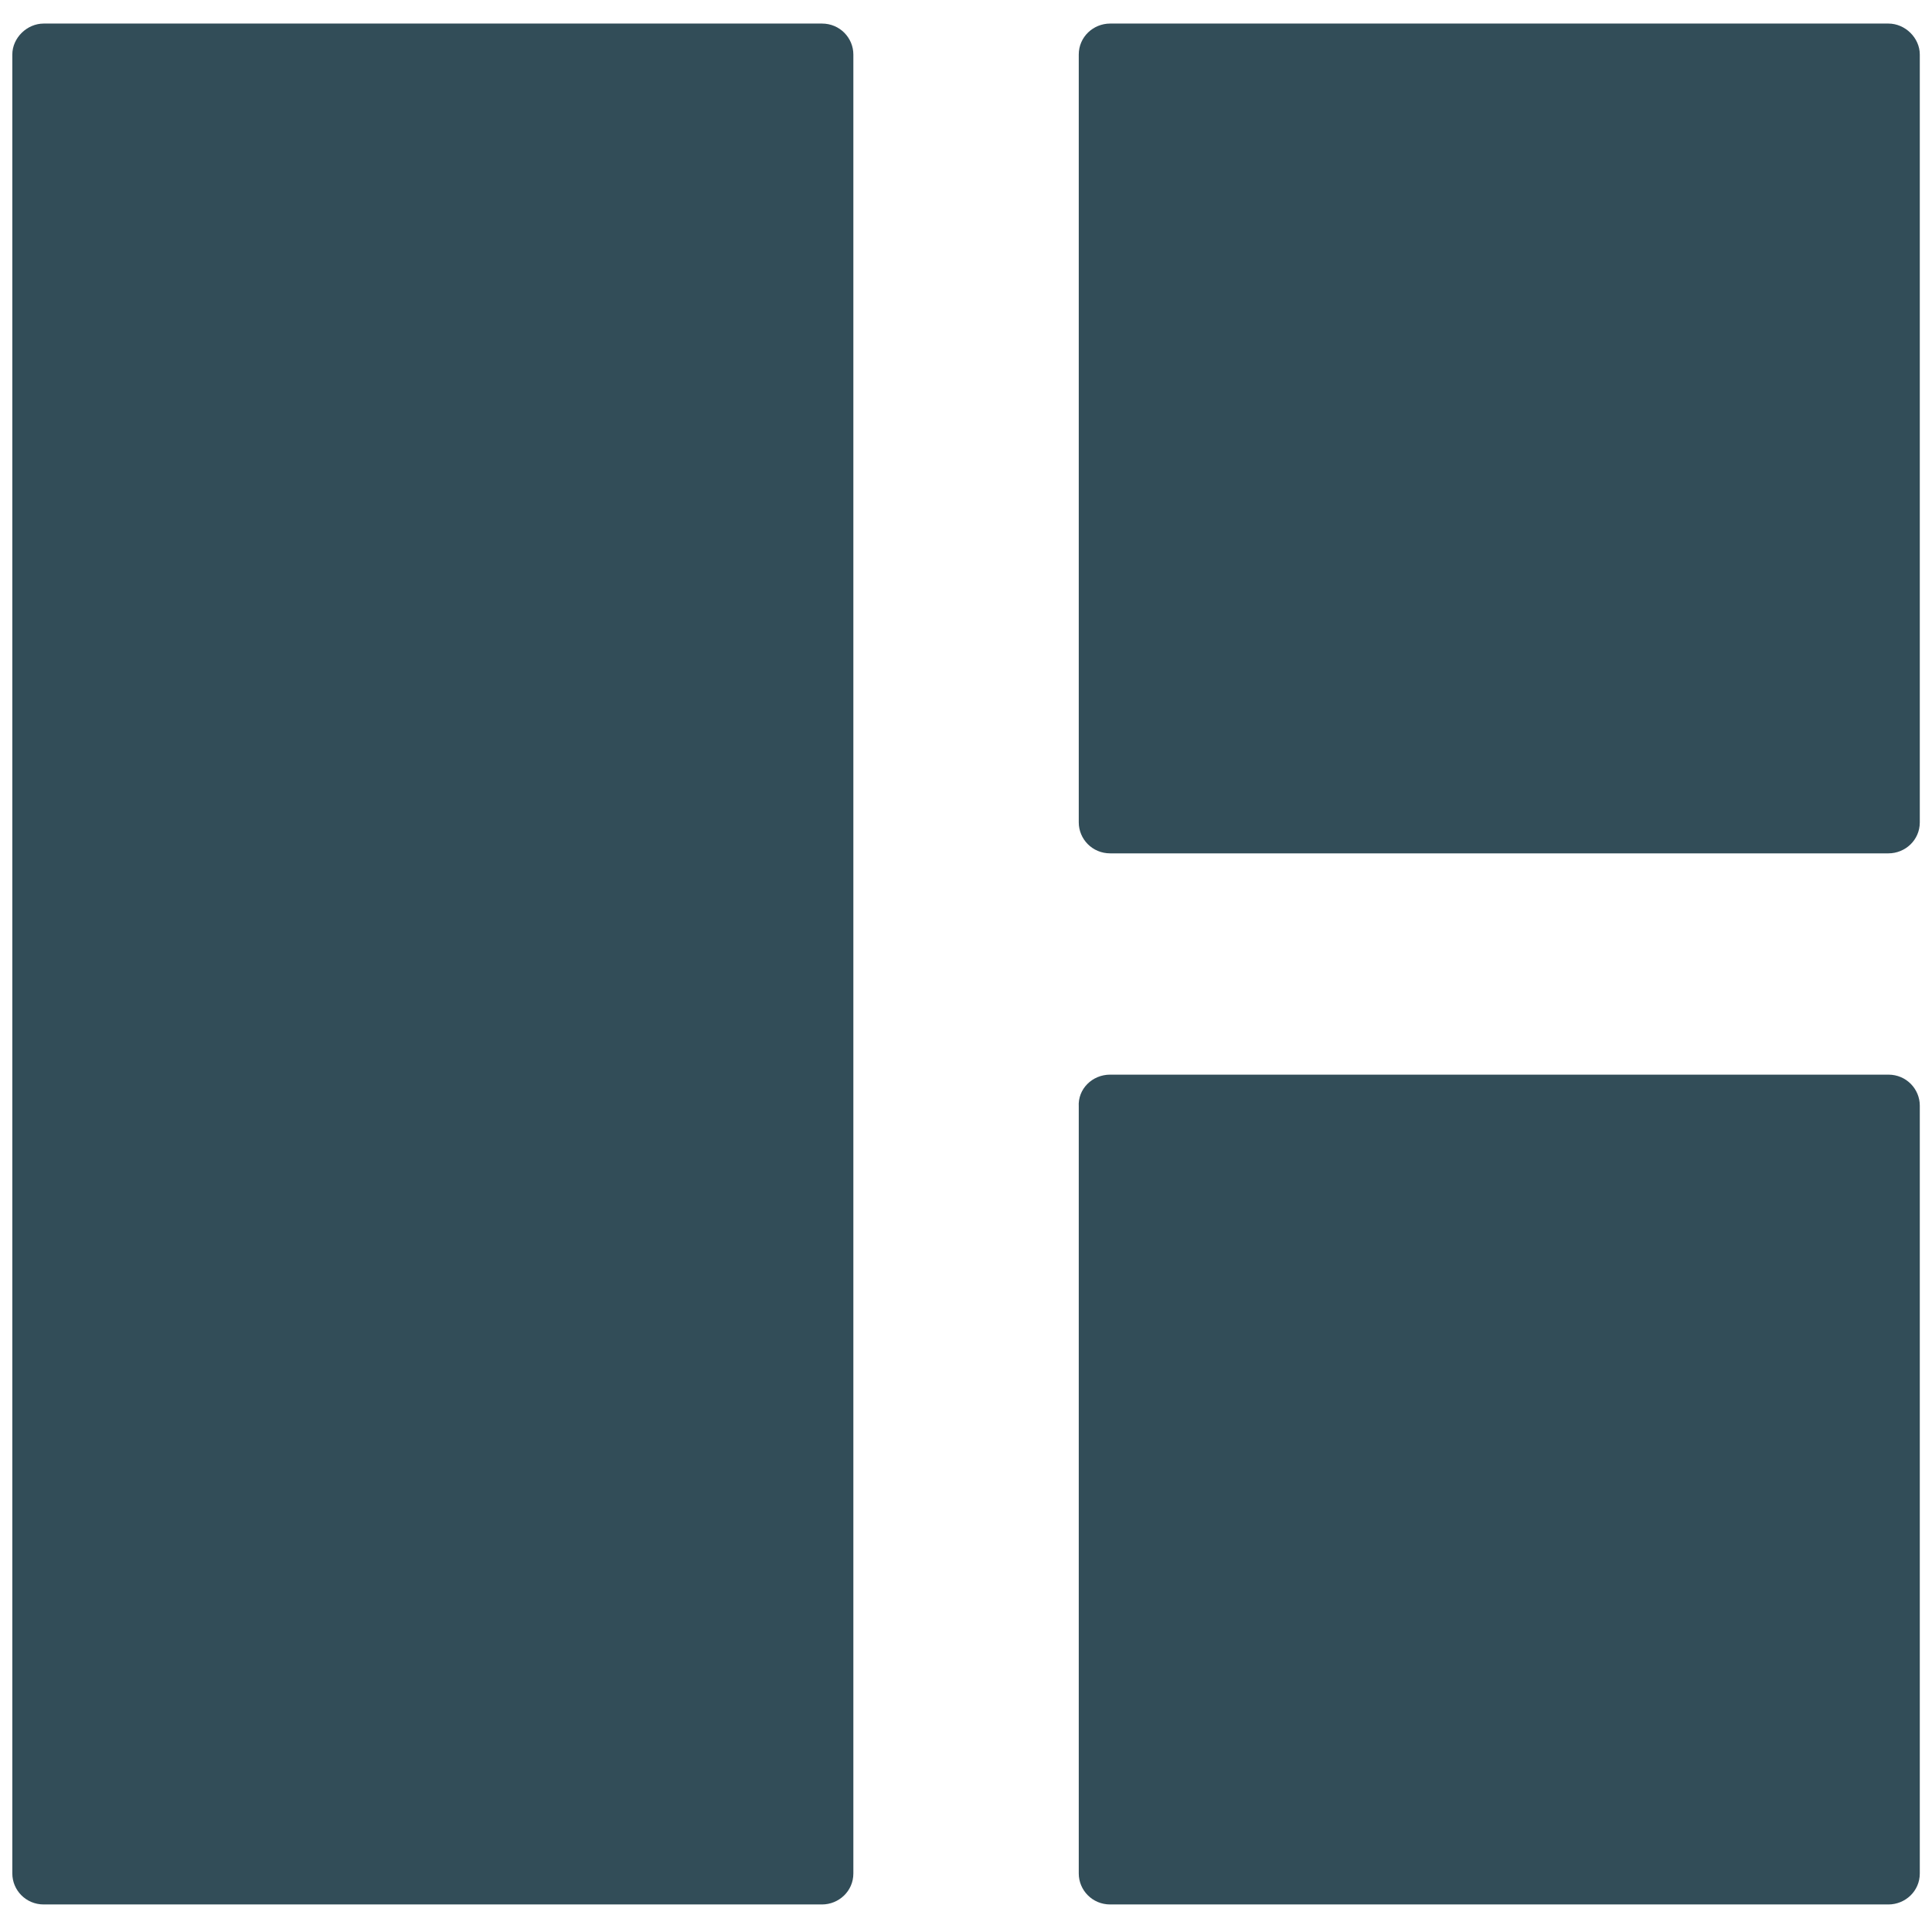
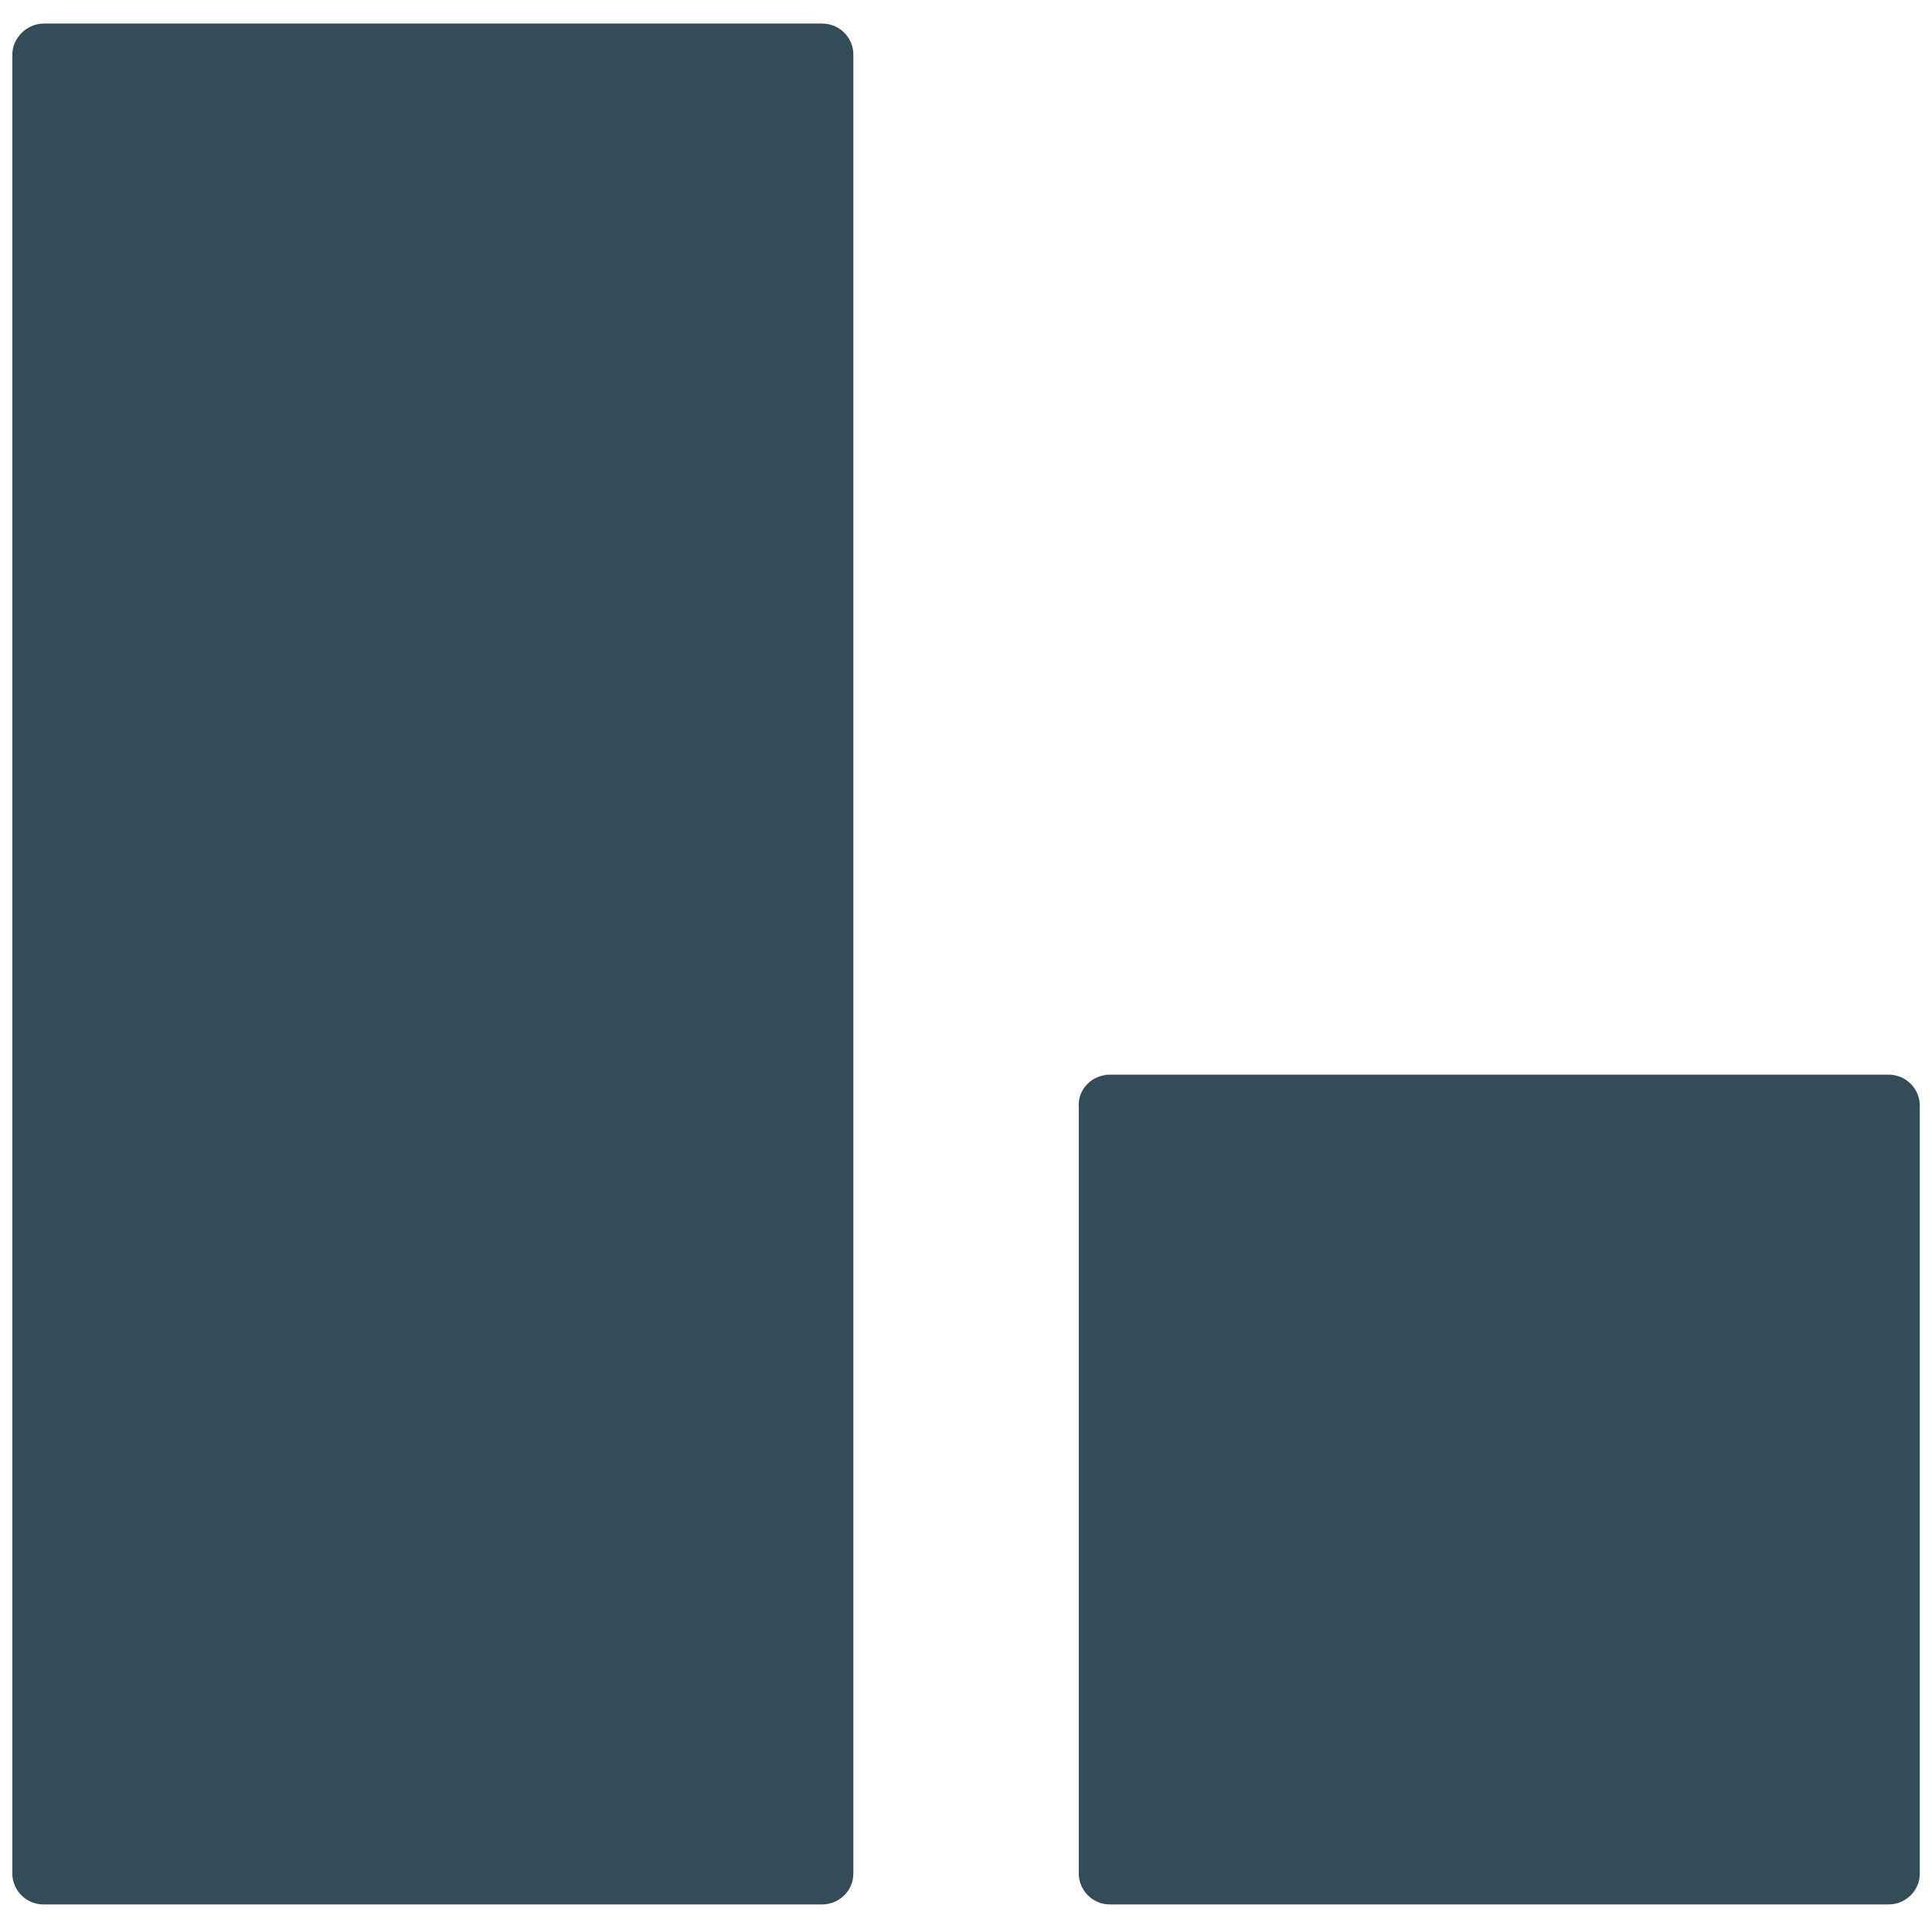
<svg xmlns="http://www.w3.org/2000/svg" width="100" height="100" viewBox="0 -1 82 82" fill="none">
  <style>
        path{
            fill: rgb(50, 77, 88);
        }
        @media (prefers-color-scheme: dark){
            path{
                fill: white;
            }
        }
    </style>
  <path d="M1.856 0H34.887C35.648 0 36.219 0.61 36.219 1.315V78.516C36.219 79.267 35.601 79.831 34.887 79.831H1.856C1.094 79.831 0.523 79.22 0.523 78.516V1.315C0.523 0.61 1.142 0 1.856 0Z" />
-   <path d="M81.482 1.315V33.904C81.482 34.656 80.864 35.219 80.15 35.219H47.119C46.357 35.219 45.786 34.609 45.786 33.904V1.315C45.786 0.564 46.405 0 47.119 0H80.15C80.864 0 81.482 0.61 81.482 1.315Z" />
-   <path d="M47.119 44.611H80.15C80.911 44.611 81.482 45.222 81.482 45.926V78.516C81.482 79.267 80.863 79.831 80.15 79.831H47.119C46.357 79.831 45.786 79.22 45.786 78.516V45.973C45.738 45.222 46.357 44.611 47.119 44.611Z" />
+   <path d="M47.119 44.611H80.15C80.911 44.611 81.482 45.222 81.482 45.926V78.516C81.482 79.267 80.863 79.831 80.15 79.831H47.119C46.357 79.831 45.786 79.22 45.786 78.516V45.973C45.738 45.222 46.357 44.611 47.119 44.611" />
</svg>